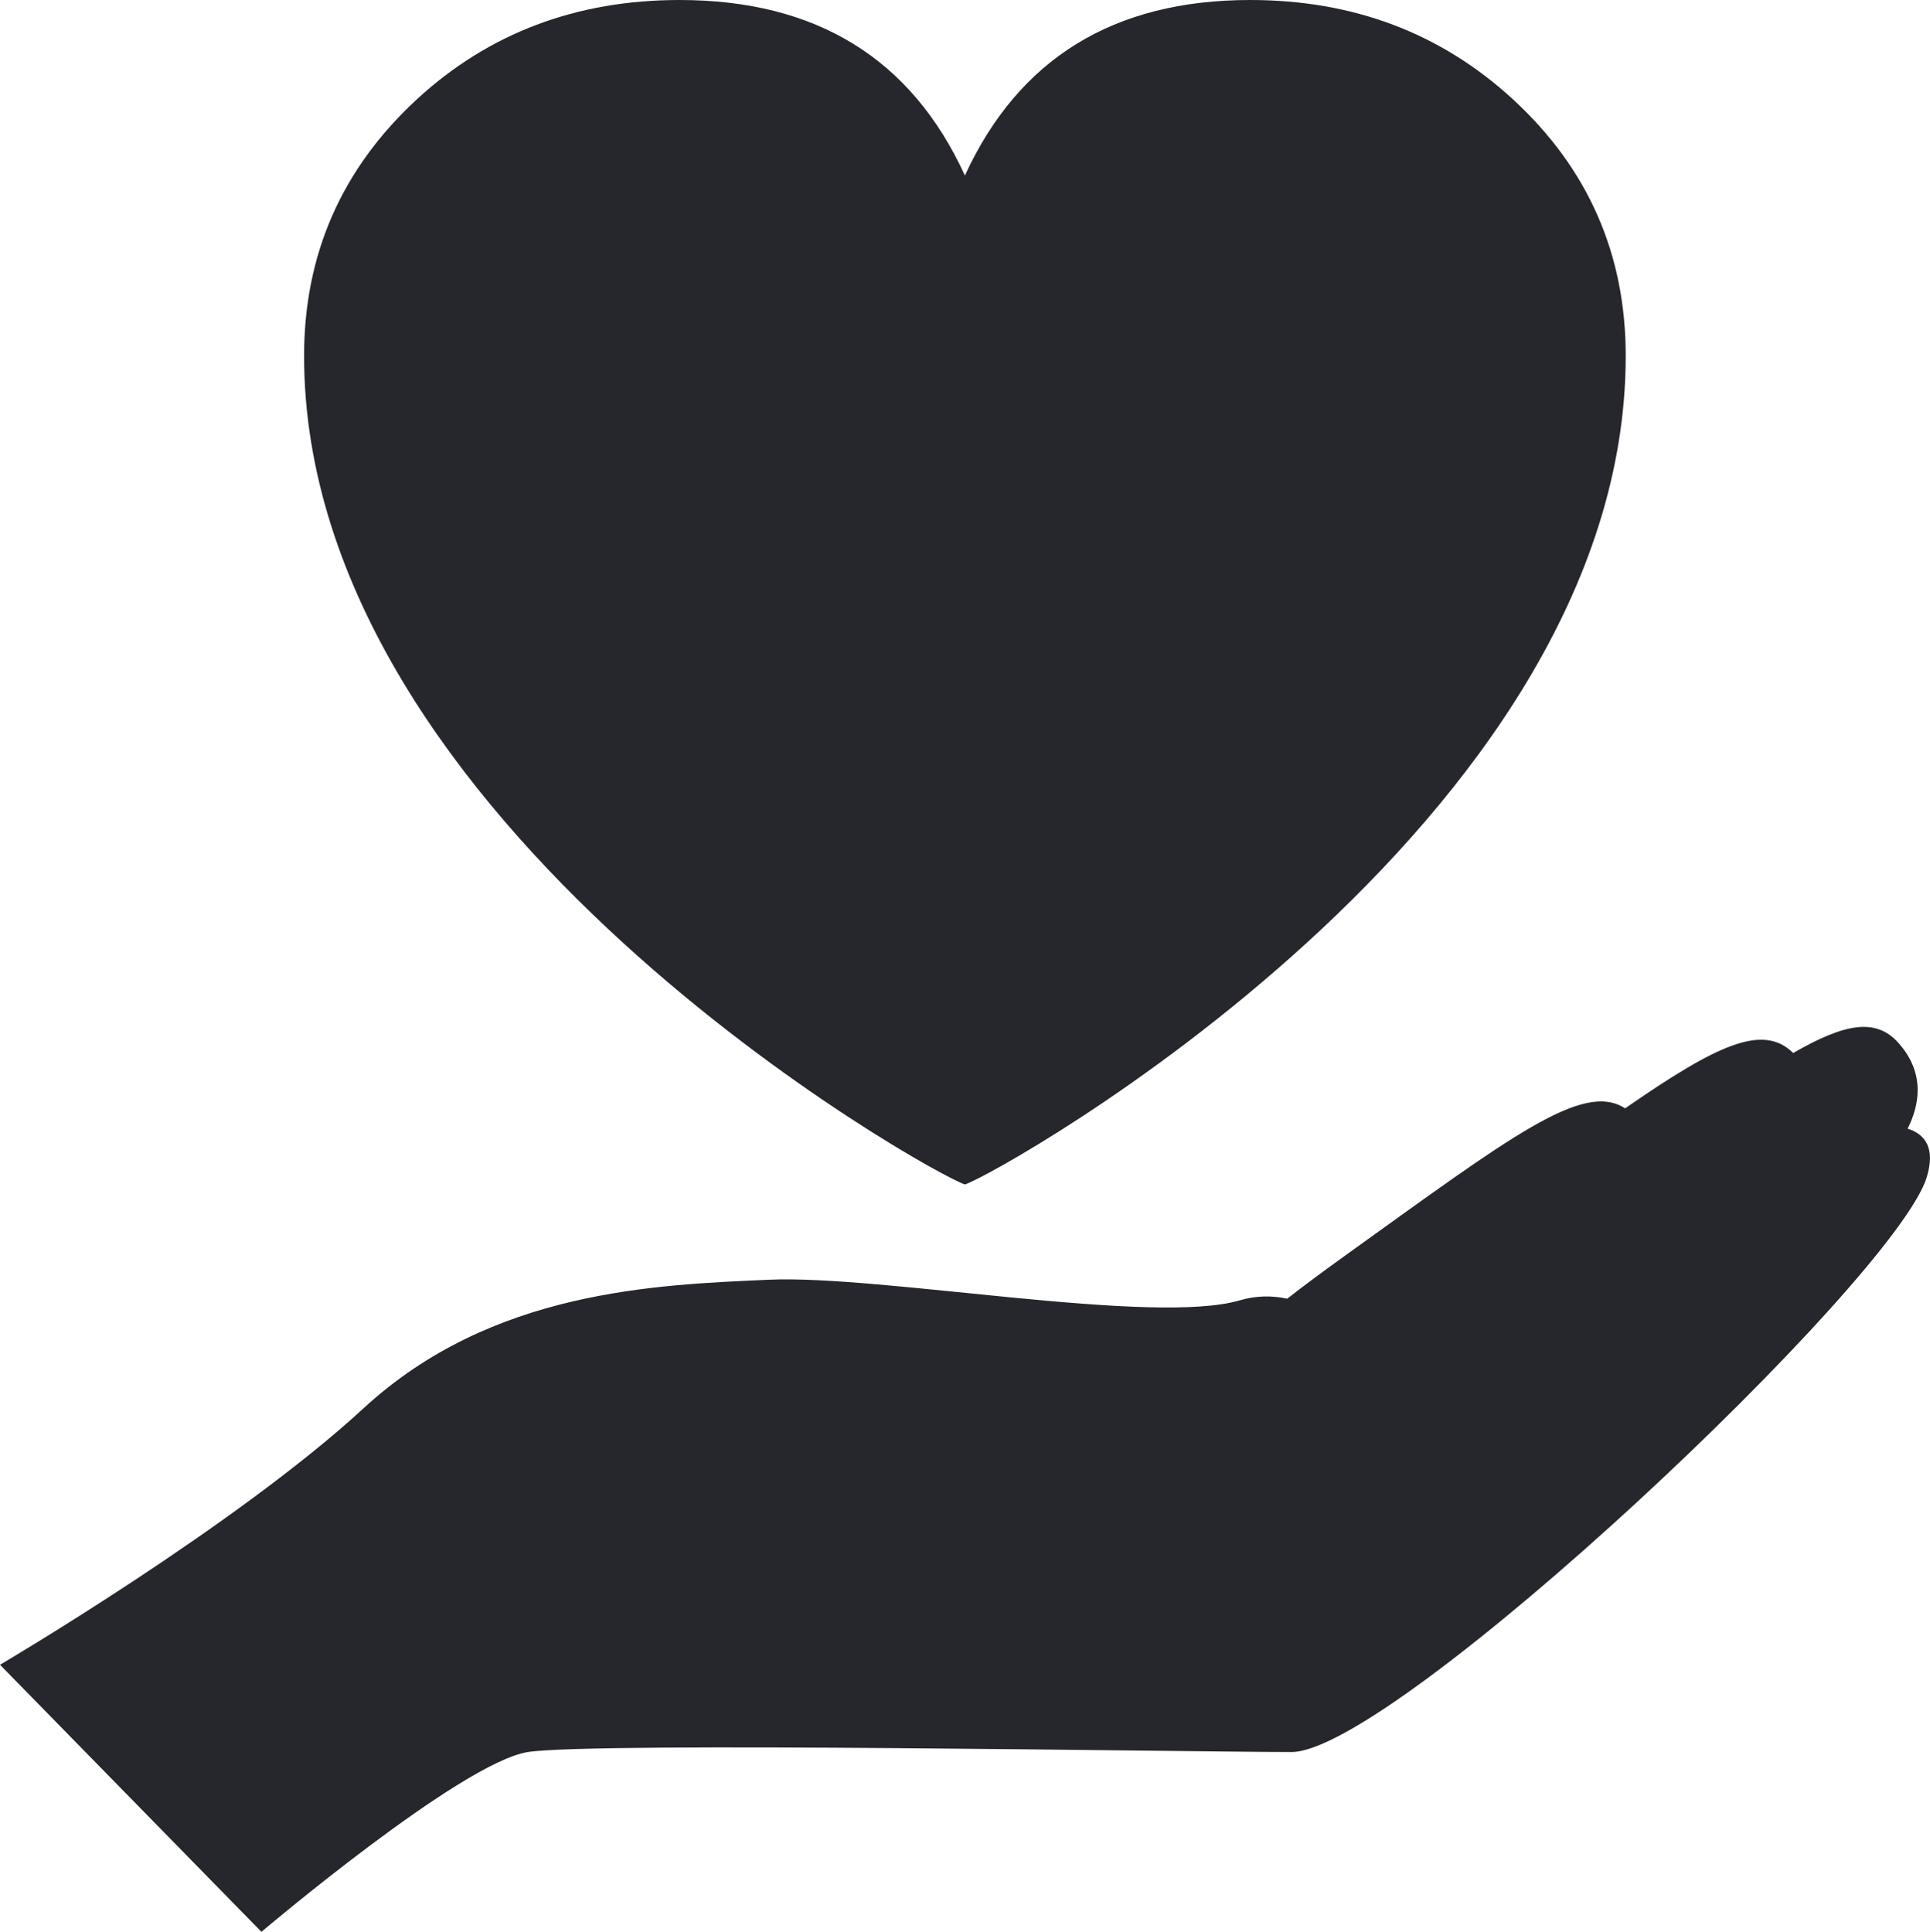
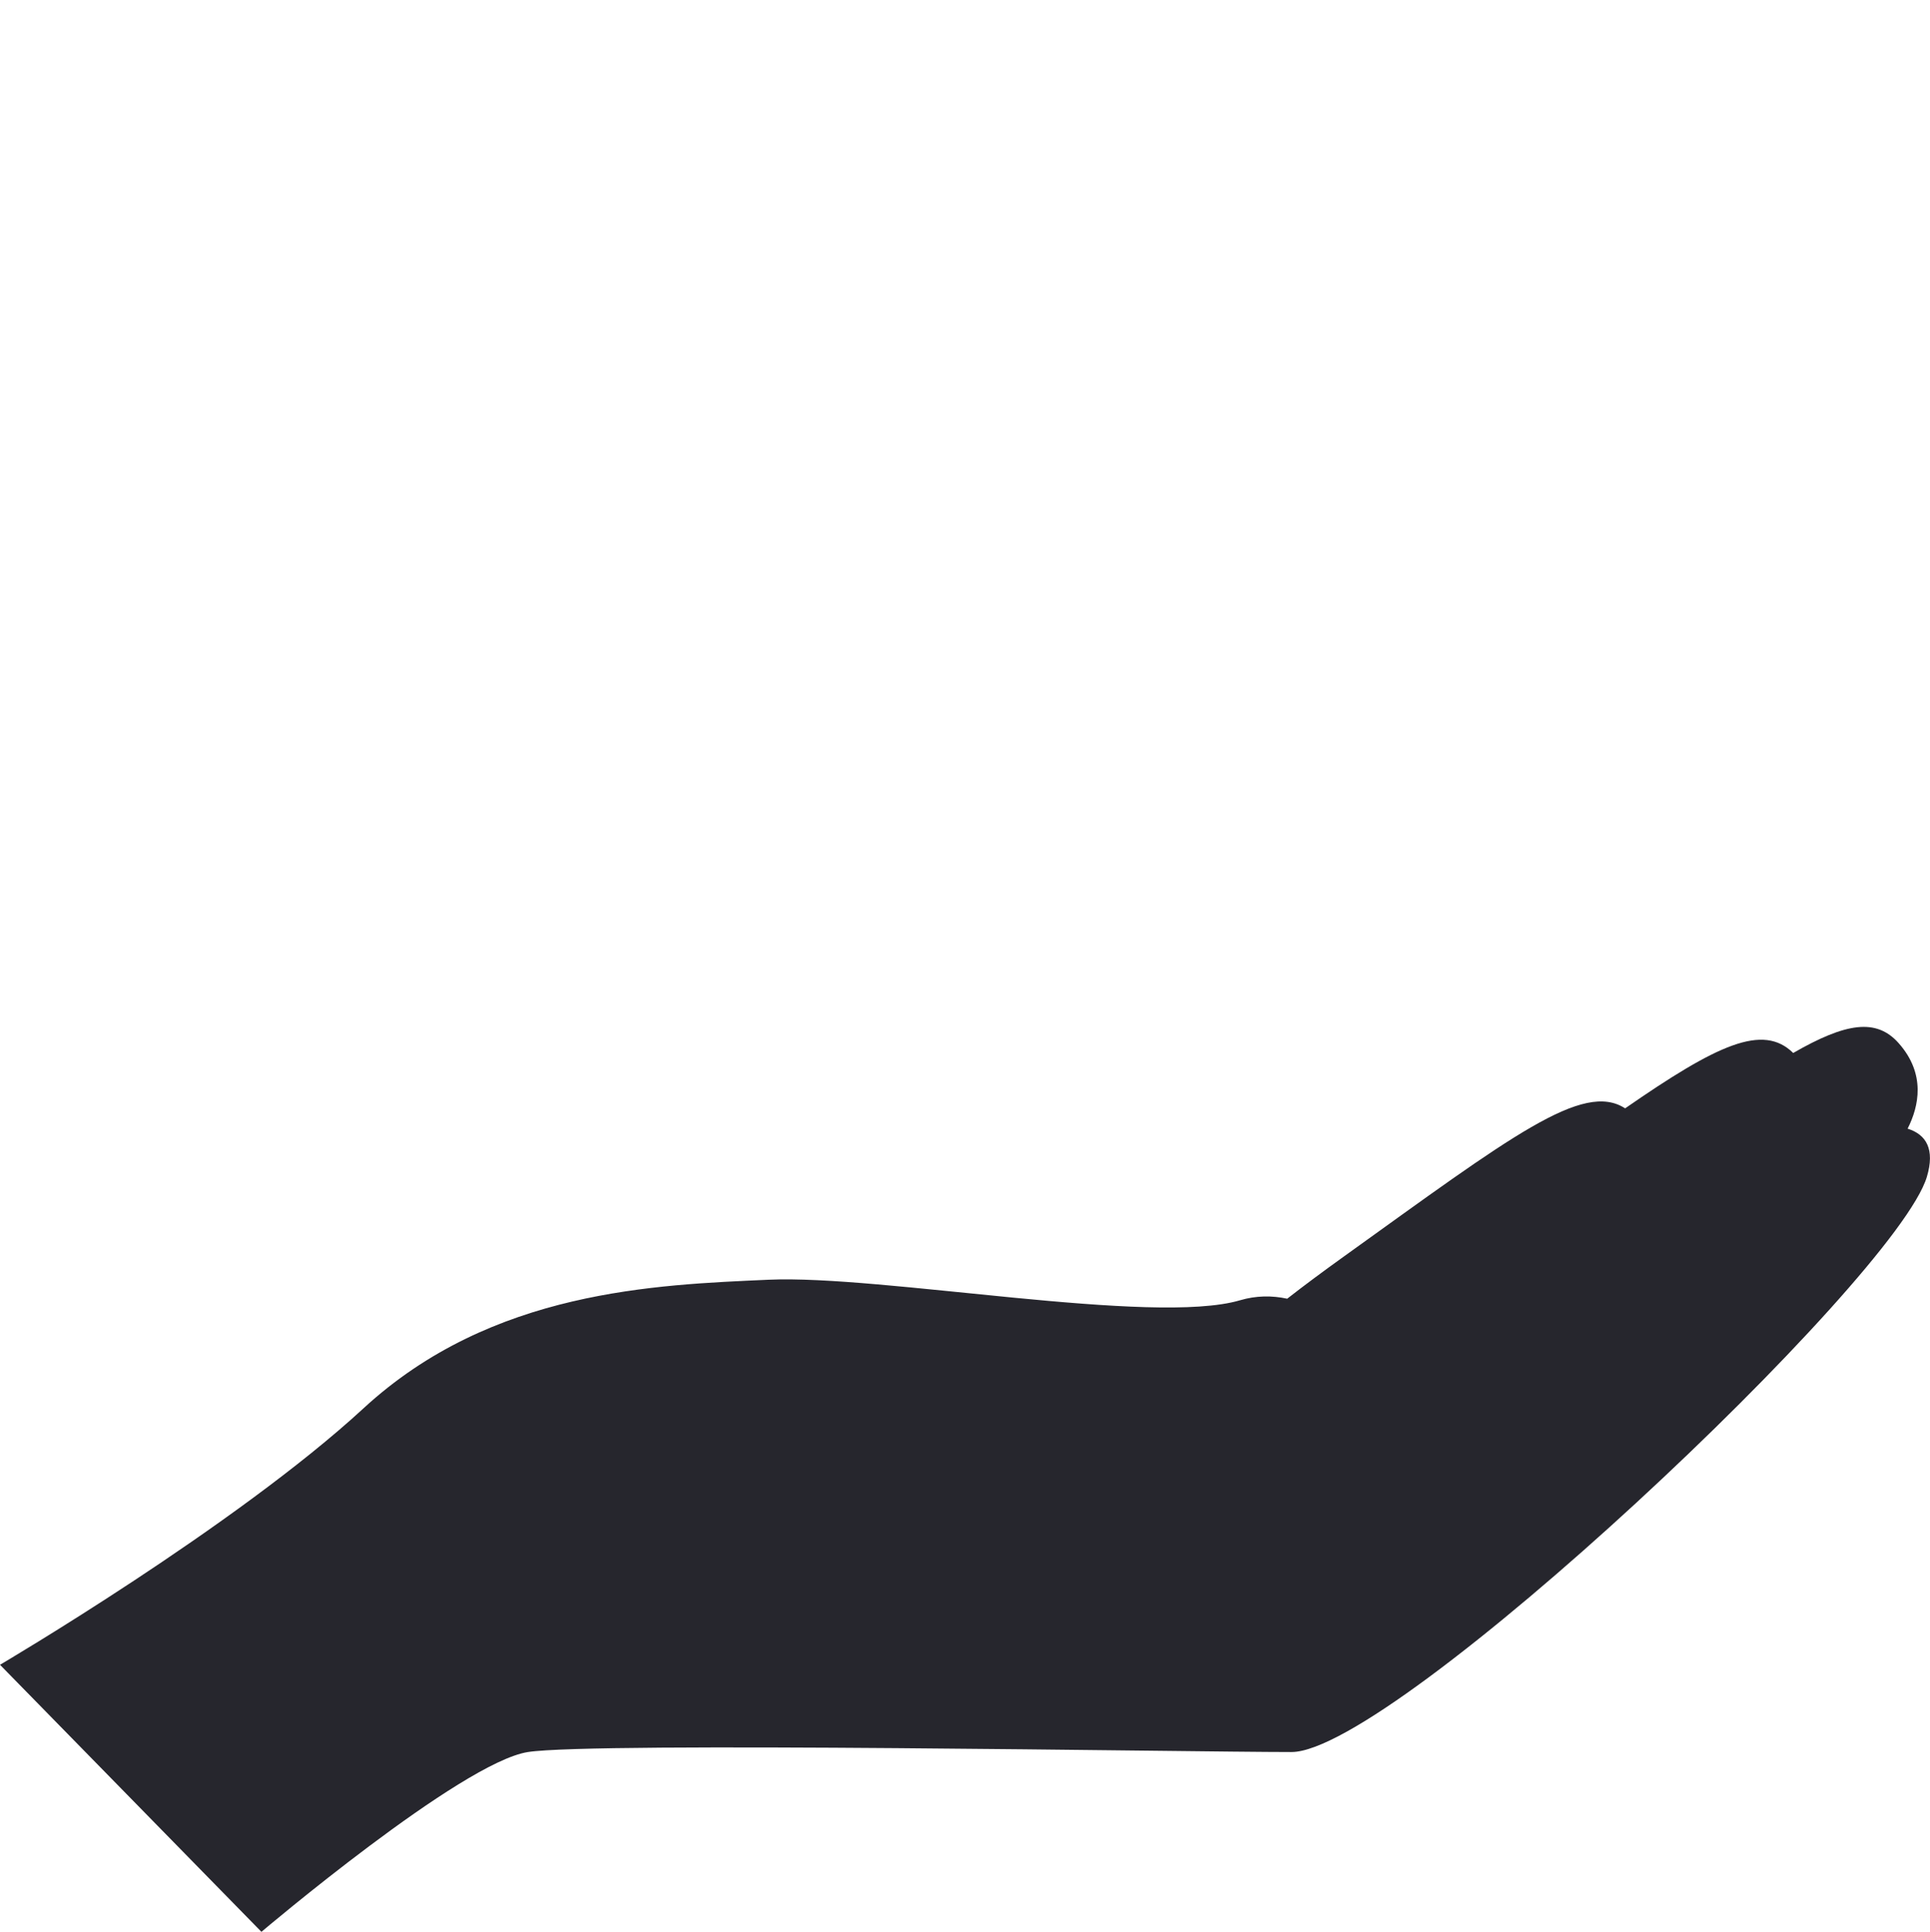
<svg xmlns="http://www.w3.org/2000/svg" id="_レイヤー_1" data-name="レイヤー 1" viewBox="0 0 98.63 98.73">
  <defs>
    <style>
      .cls-1 {
        fill: #26262d;
      }
    </style>
  </defs>
  <path class="cls-1" d="m97.49,57.68c.57-1.13.94-2.78-.46-4.36-1.14-1.29-2.7-1.05-5.39.5-1.55-1.52-3.87-.44-8.59,2.83-2.16-1.4-5.81,1.42-14.37,7.57-1.03.74-1.99,1.45-2.9,2.16-.78-.17-1.6-.16-2.41.08-4.45,1.31-18.33-1.31-24.09-1.05-5.76.26-14.14.53-20.69,6.56-6.55,6.04-18.59,13.12-18.59,13.12l13.36,13.65s10.21-8.66,13.62-9.19c3.4-.53,33.78,0,39.02,0s30.9-24.15,32.47-29.4c.42-1.41-.03-2.16-.98-2.46Z" />
-   <path class="cls-1" d="m49.31,60.54c1.65-.5,33.77-18.4,33.77-42.35,0-5.2-1.92-9.58-5.77-13.12-3.68-3.38-8.15-5.07-13.42-5.07-6.97,0-11.83,2.99-14.58,8.97-2.74-5.98-7.6-8.97-14.58-8.97-5.27,0-9.75,1.69-13.42,5.07-3.84,3.54-5.77,7.92-5.77,13.12,0,23.95,32.12,41.85,33.77,42.35Z" />
</svg>